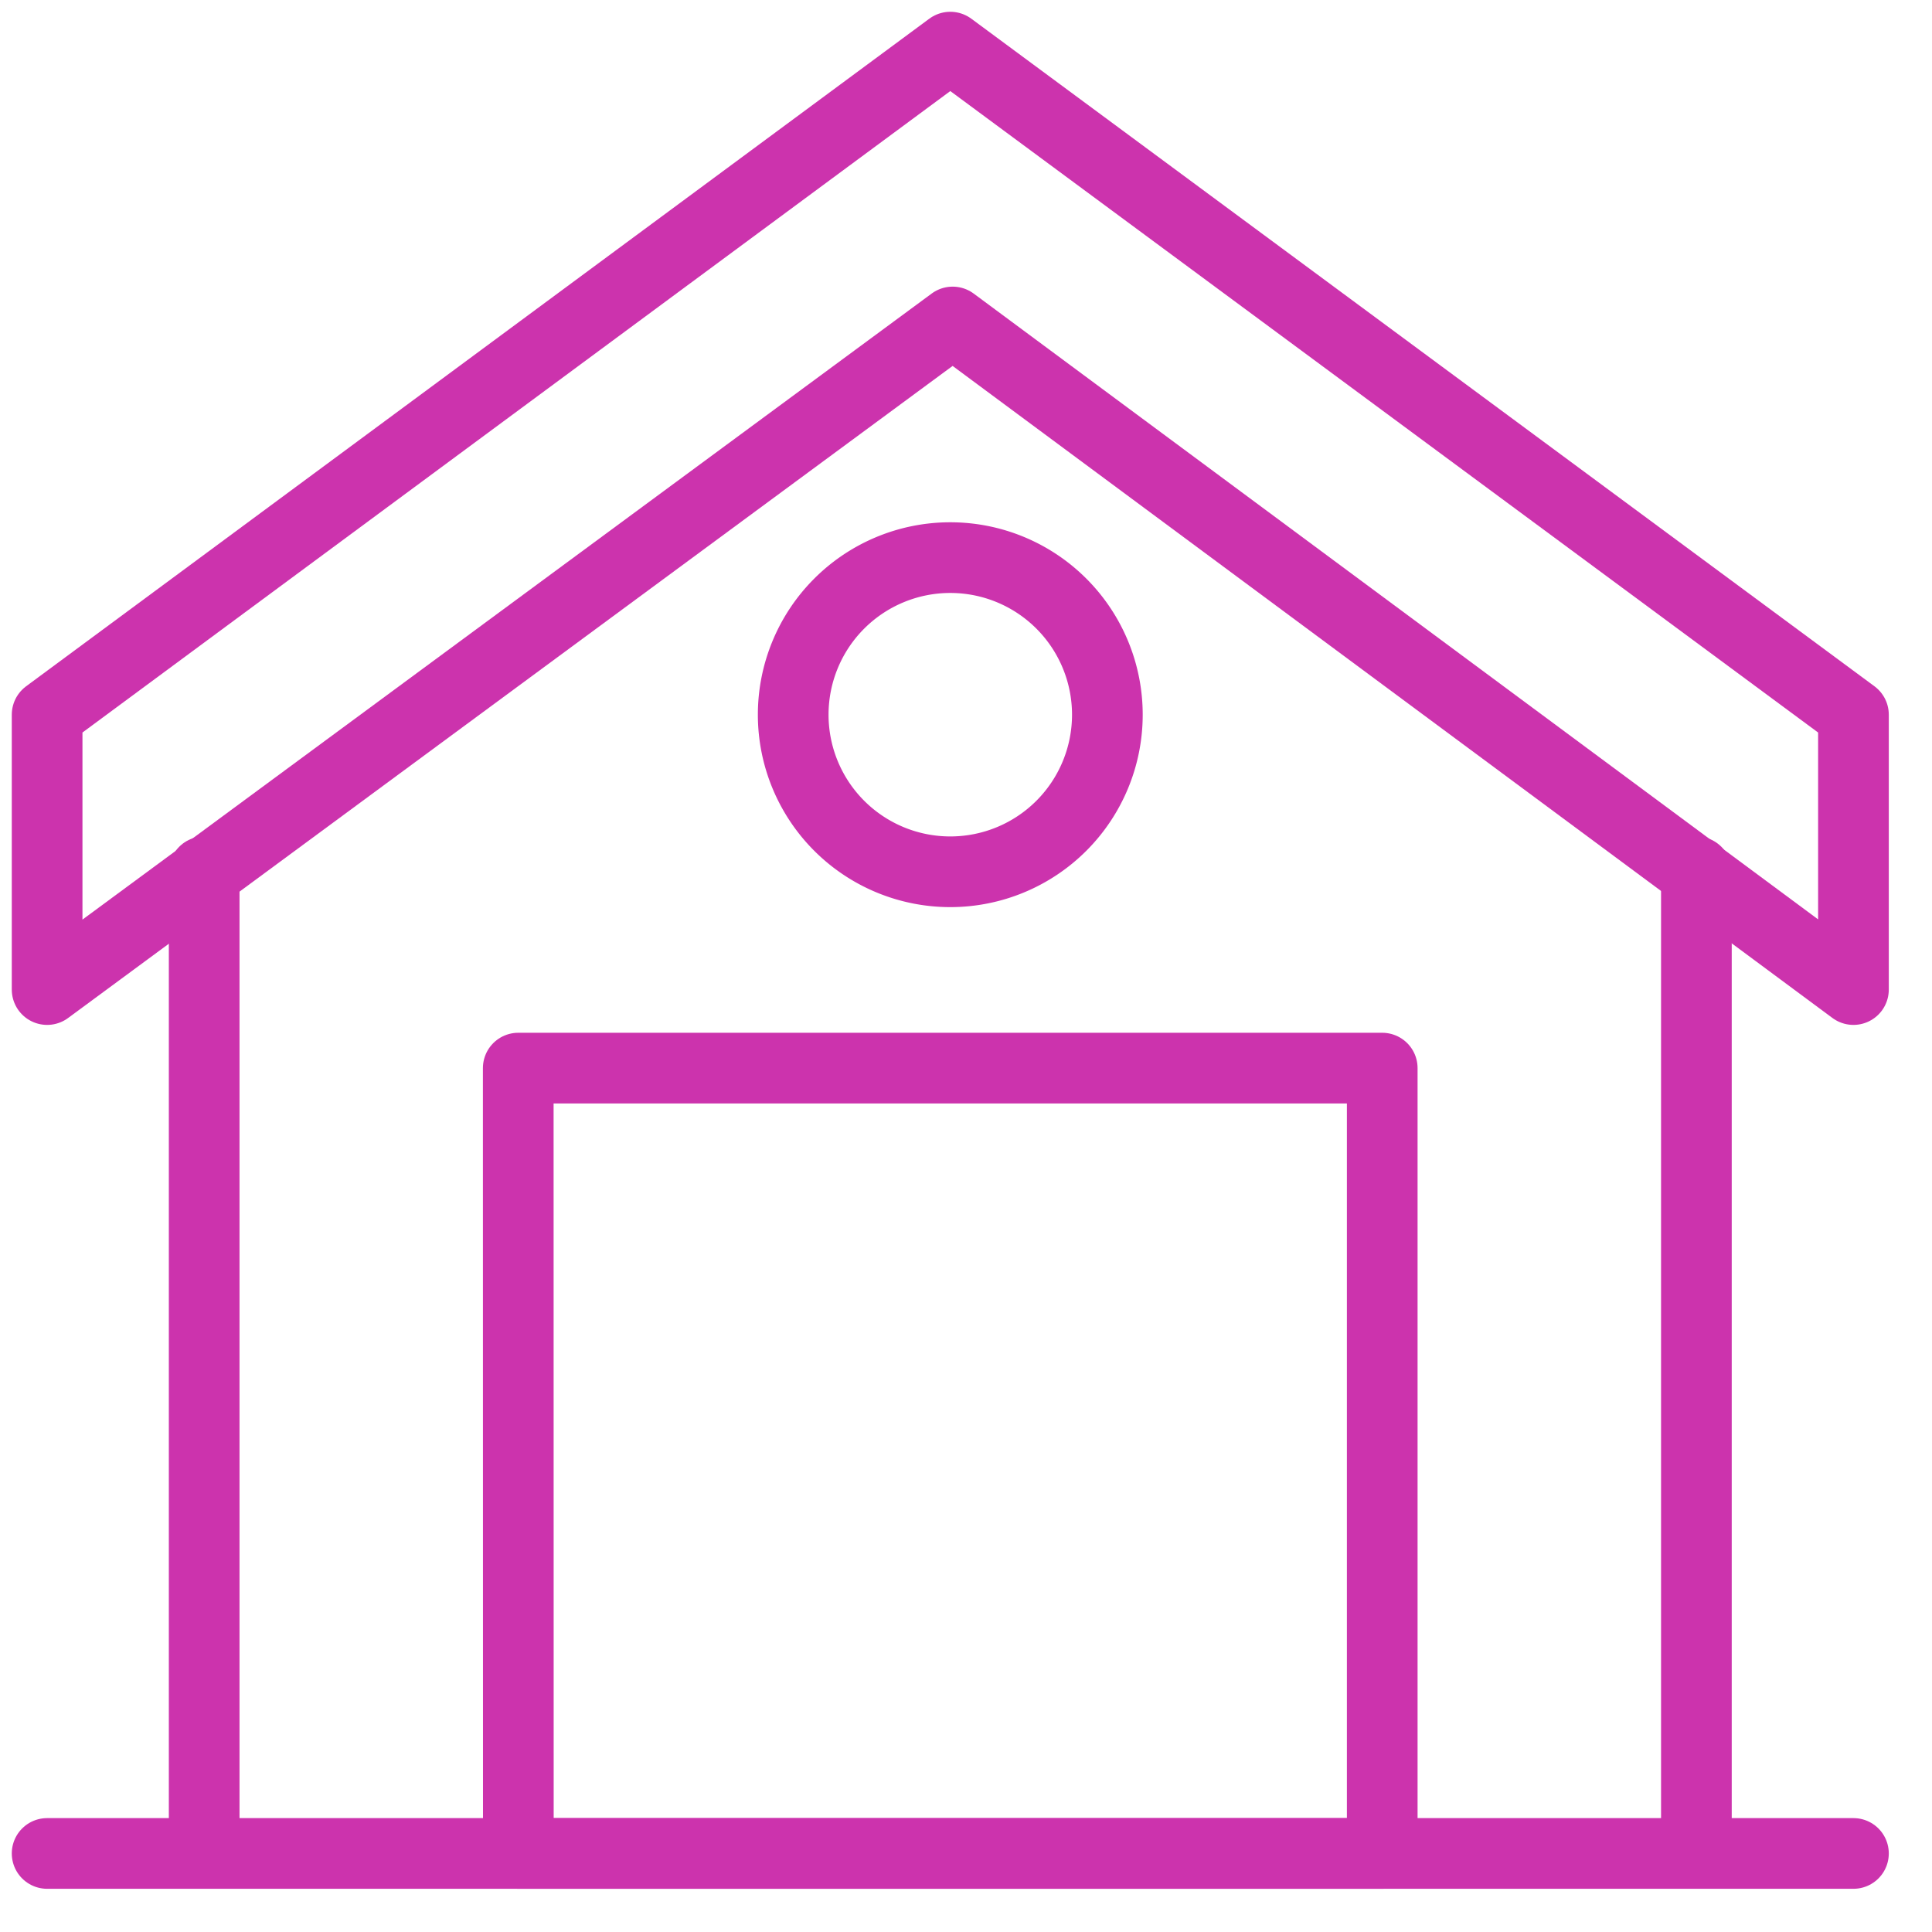
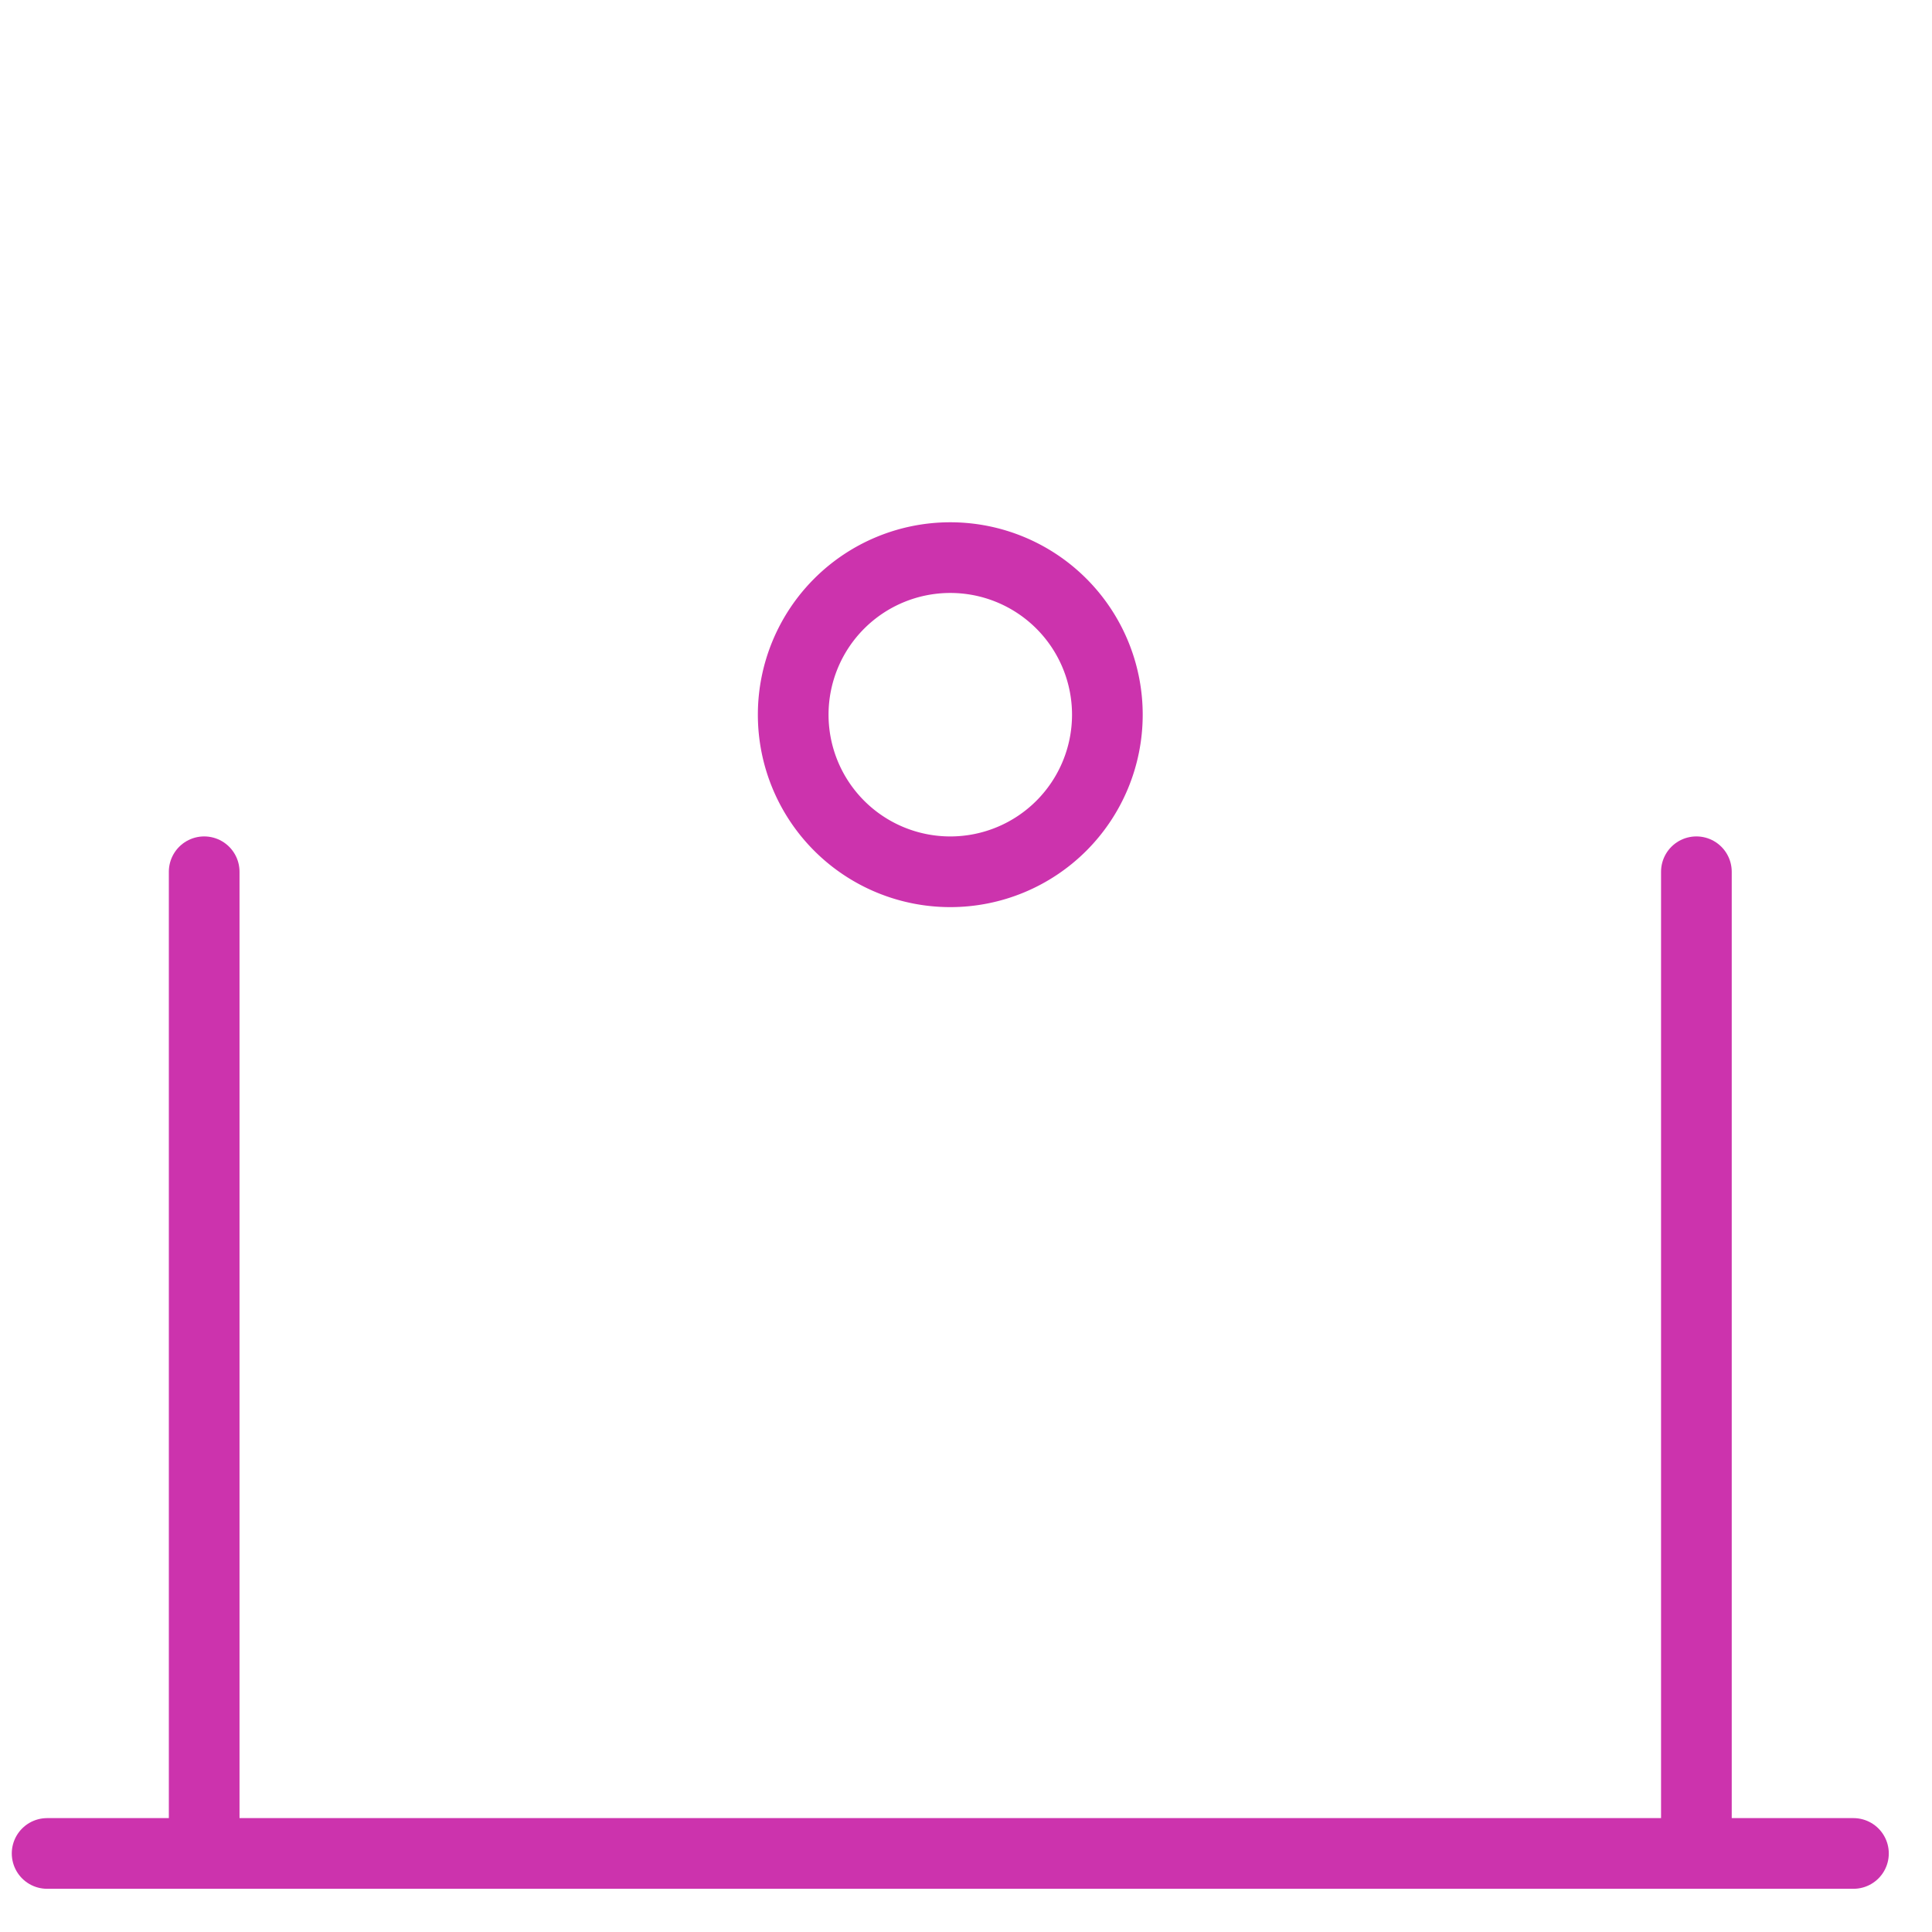
<svg xmlns="http://www.w3.org/2000/svg" viewBox="0 0 41 41">
  <g stroke-width="1.5" stroke="#CC33AD" fill="none" fill-rule="evenodd" stroke-linejoin="round">
    <path d="M1 39.333h38.333M4.333 18.5v20.833H36V18.5" stroke-linecap="round" />
-     <path stroke-linecap="round" d="M39.333 15.167L20.167 1 1 15.167V21L20.217 6.833 39.333 21zM11 39.333h18.333V22.667H10.998z" />
    <path d="M23.5 15.167a3.333 3.333 0 1 1-6.667 0 3.333 3.333 0 0 1 6.667 0h0z" />
  </g>
</svg>